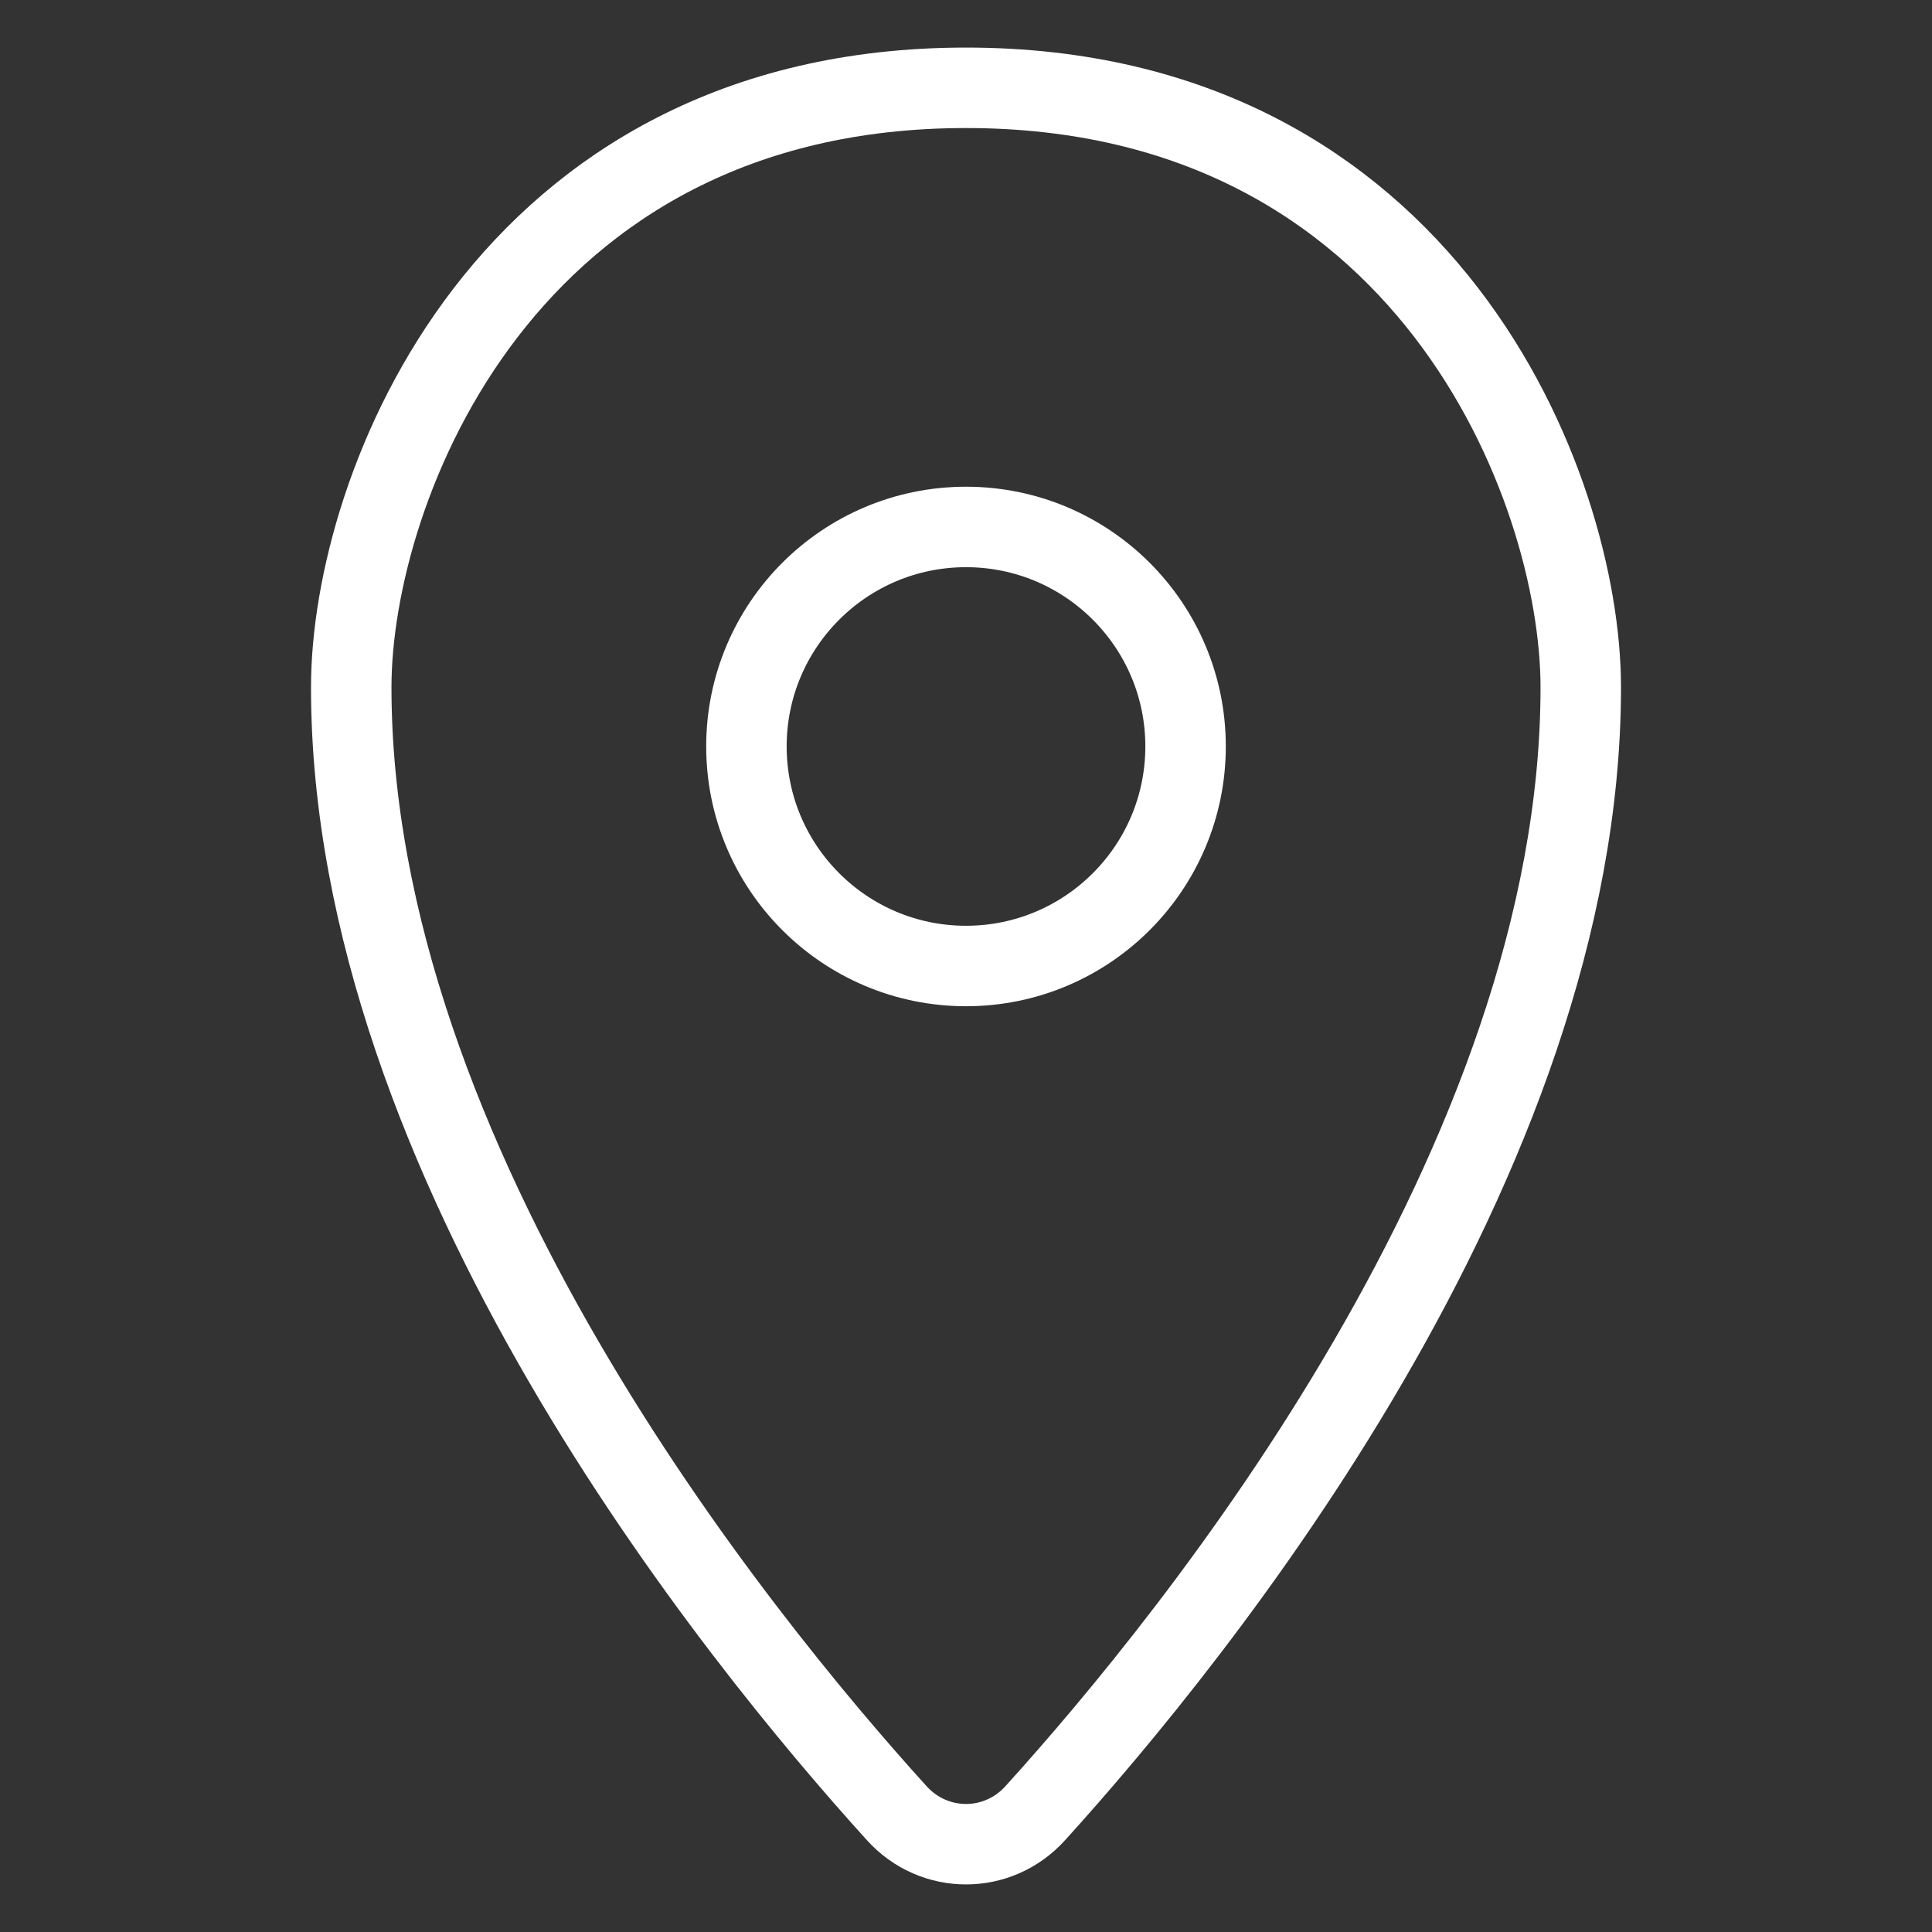
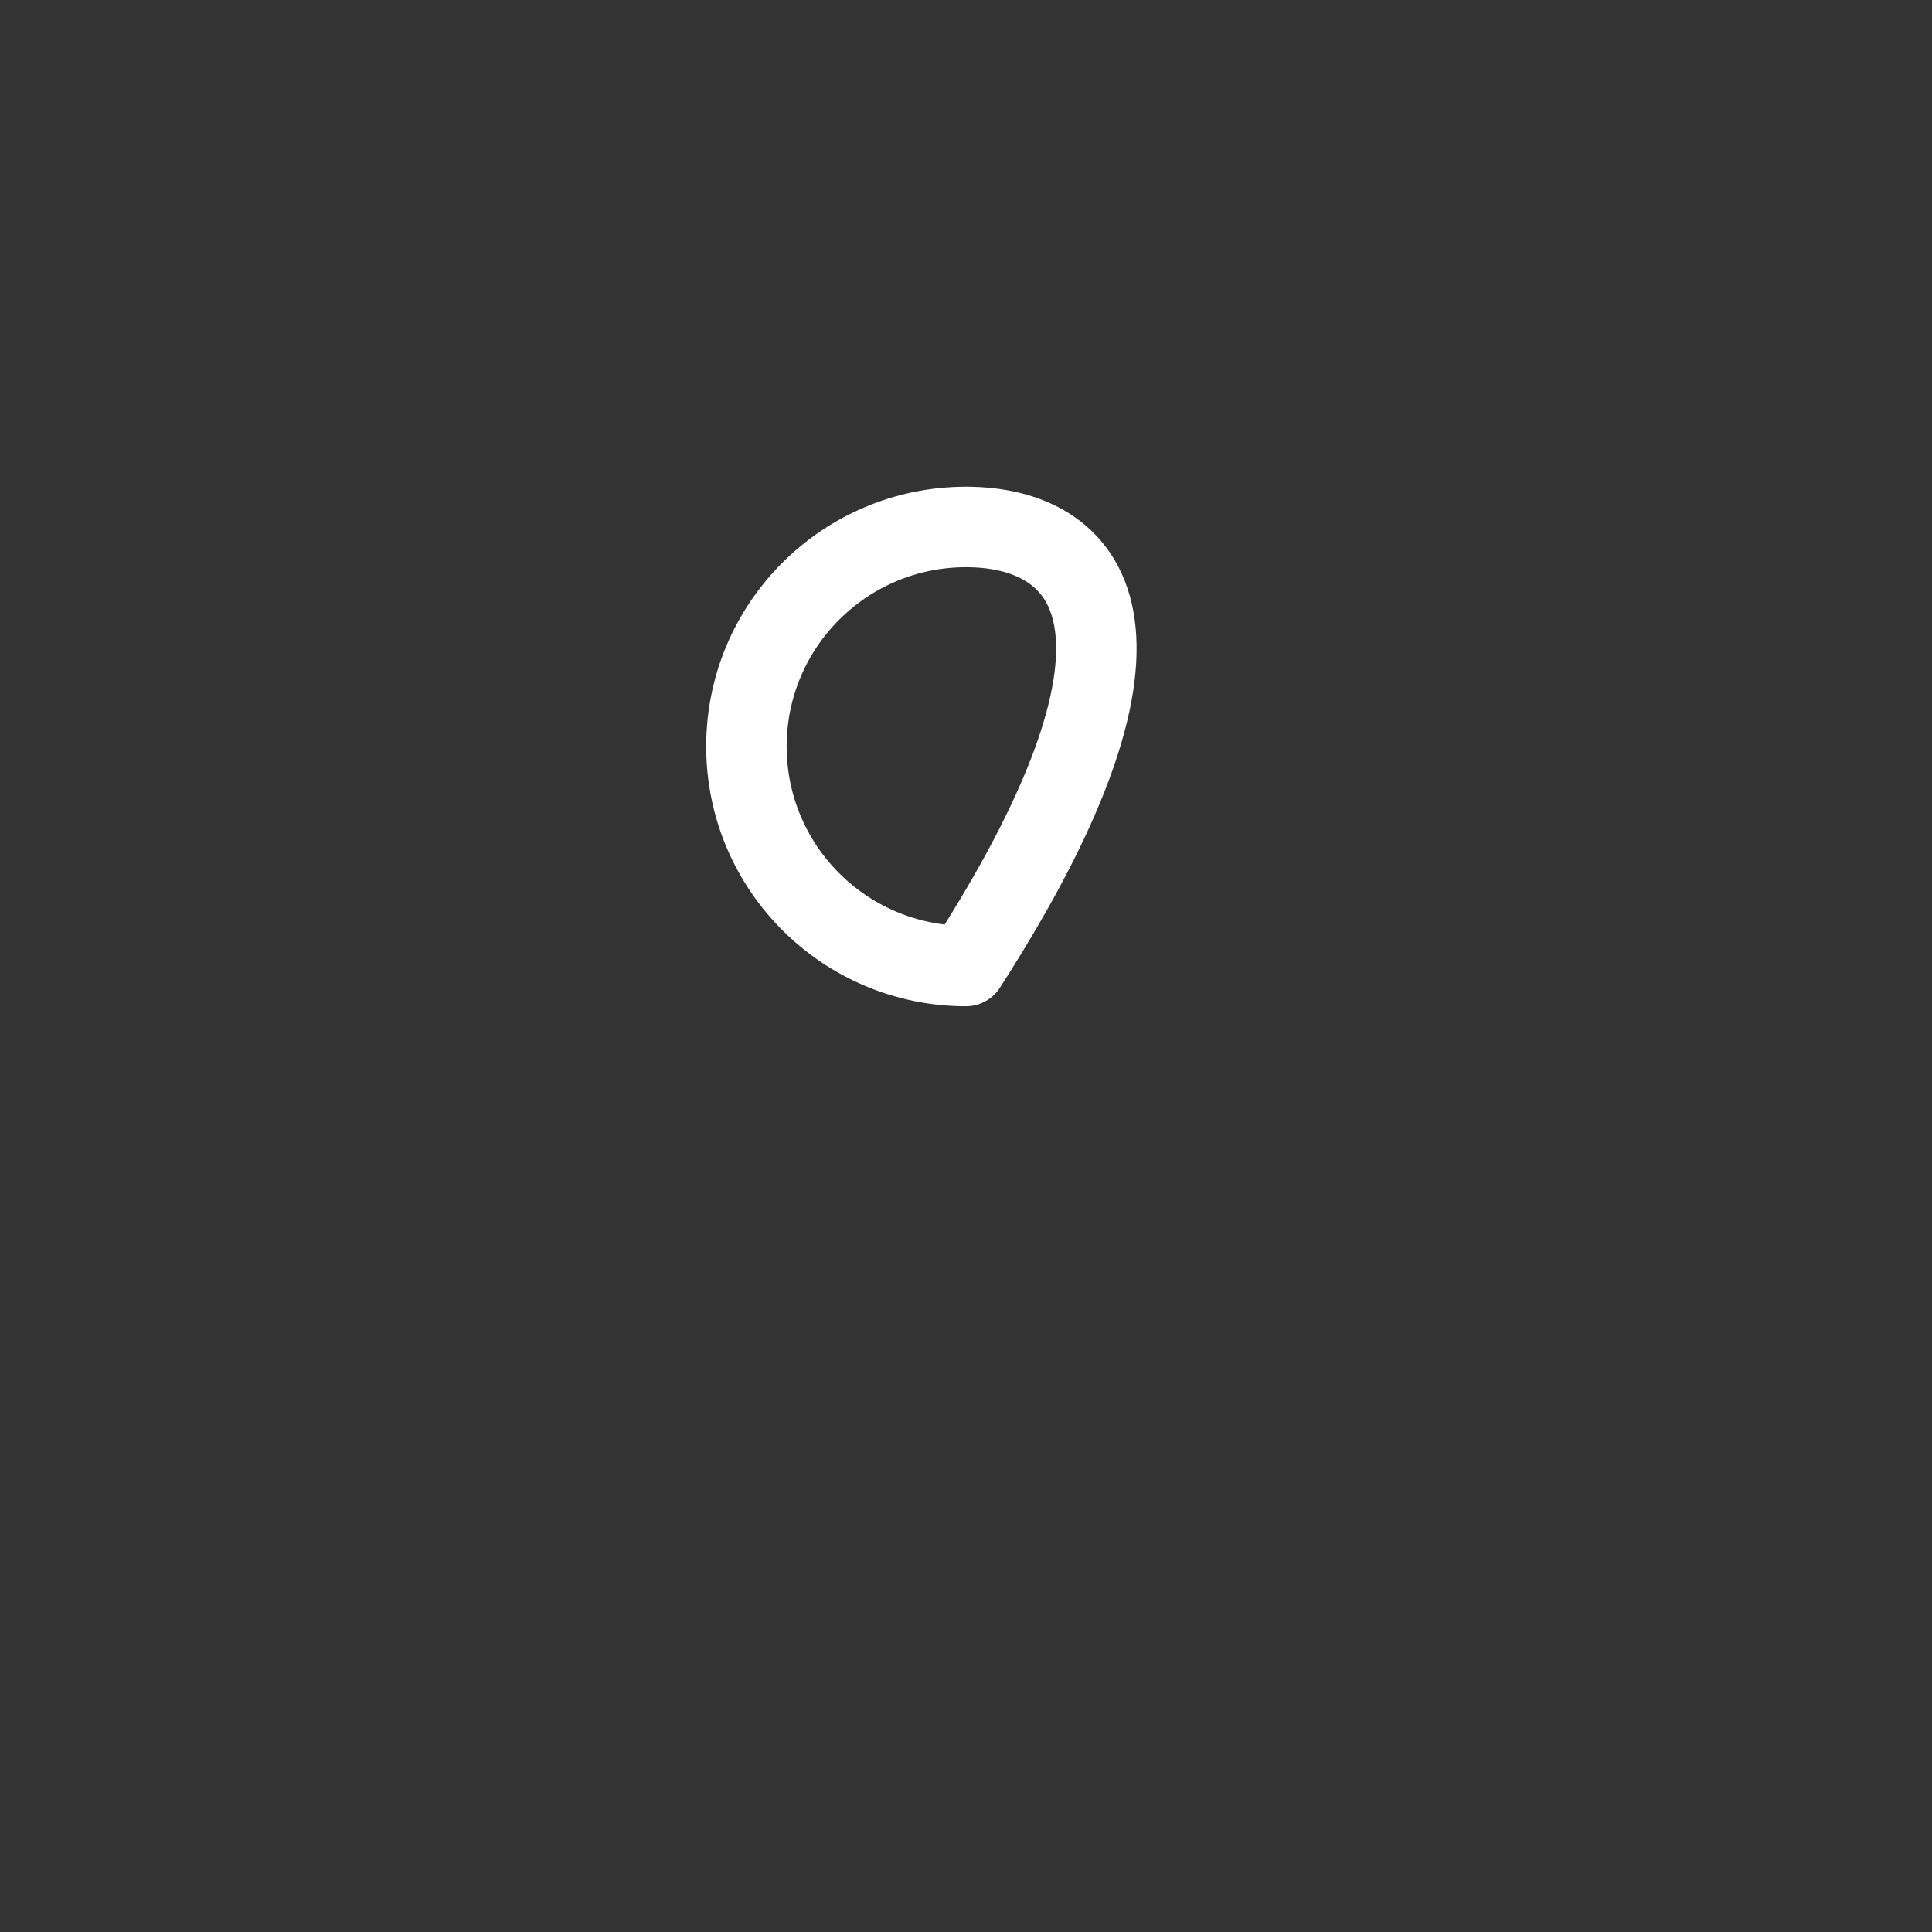
<svg xmlns="http://www.w3.org/2000/svg" viewBox="0 0 20 20" fill="none">
  <rect x="0" y="0" width="20" height="20" fill="#333333" stroke="none" />
  <g clip-path="url(#clip0_0_97)">
-     <path d="M16.364 7.115C16.364 12.024 12.382 16.933 10.717 18.77C10.33 19.198 9.67 19.198 9.283 18.77C7.618 16.933 3.636 12.024 3.636 7.115C3.636 5.046 5.227 0.909 10 0.909C14.773 0.909 16.364 5.046 16.364 7.115Z" stroke="white" stroke-width="0.833" stroke-linejoin="round" />
-     <path d="M10 10C11.255 10 12.273 8.982 12.273 7.727C12.273 6.472 11.255 5.455 10 5.455C8.745 5.455 7.727 6.472 7.727 7.727C7.727 8.982 8.745 10 10 10Z" stroke="white" stroke-width="0.833" stroke-linejoin="round" />
+     <path d="M10 10C12.273 6.472 11.255 5.455 10 5.455C8.745 5.455 7.727 6.472 7.727 7.727C7.727 8.982 8.745 10 10 10Z" stroke="white" stroke-width="0.833" stroke-linejoin="round" />
  </g>
  <defs>
    <clipPath id="clip0_0_97">
      <rect width="5" height="5" fill="white" transform="scale(4)" />
    </clipPath>
  </defs>
</svg>